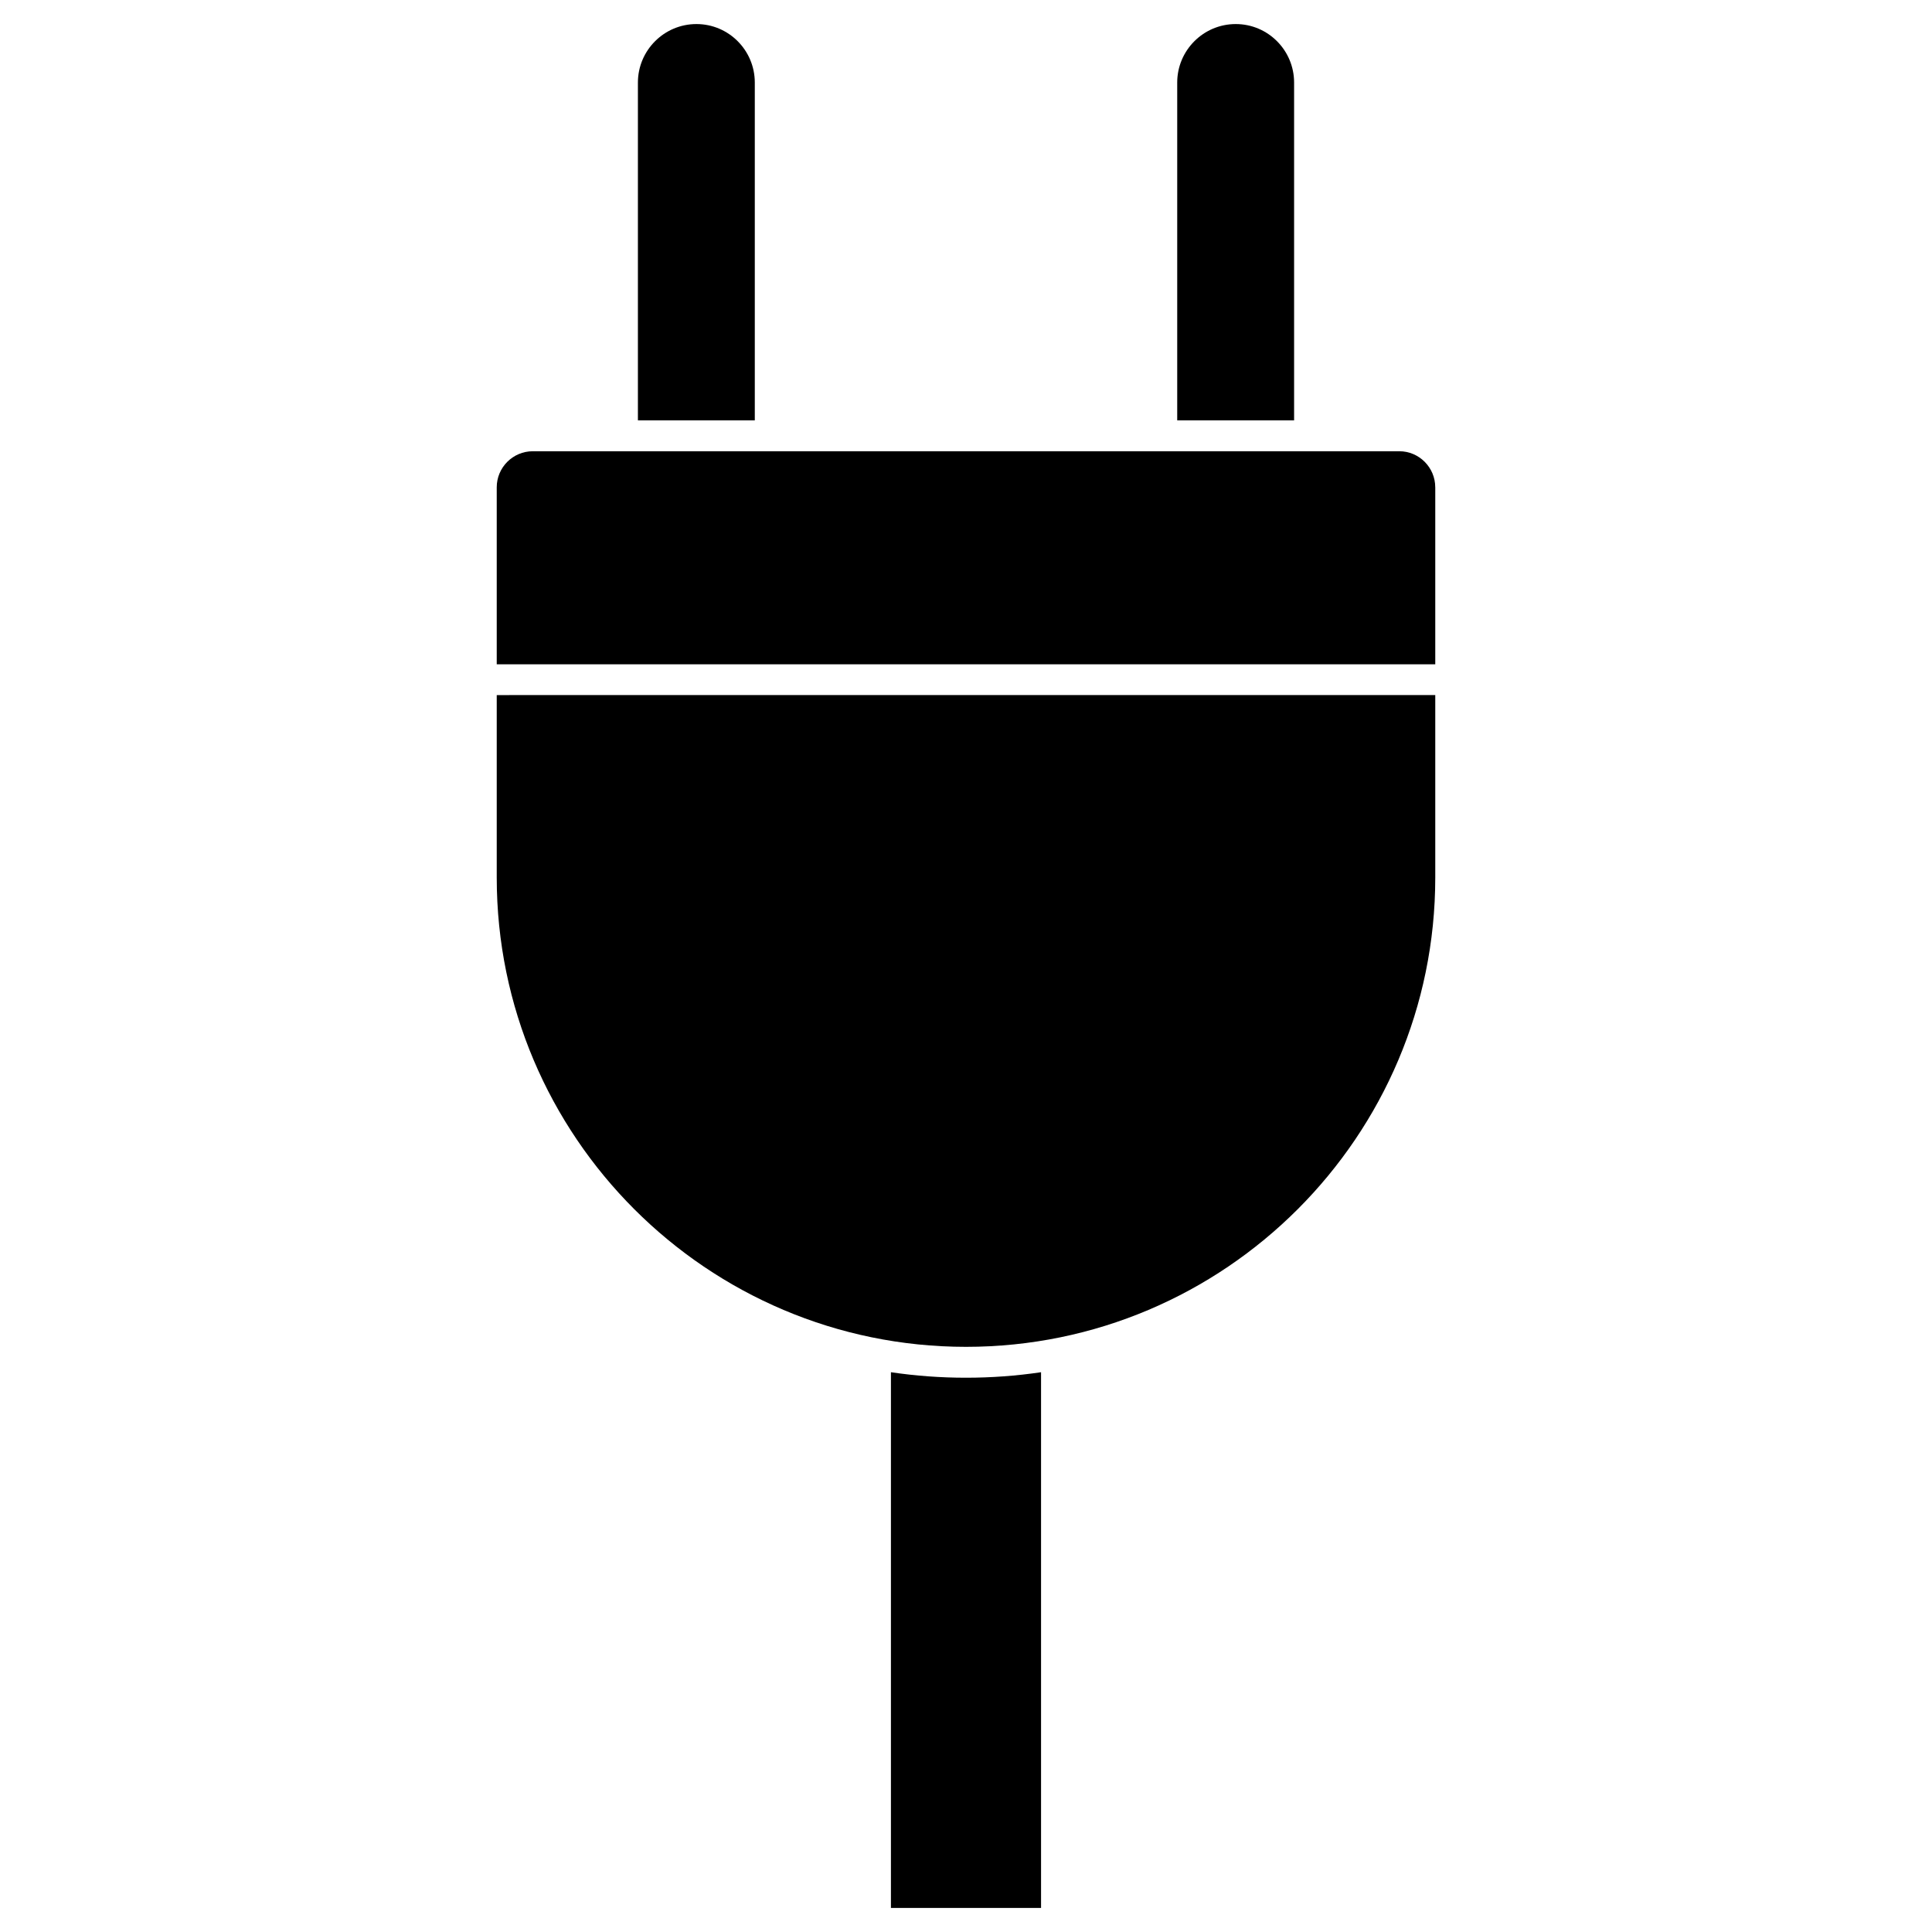
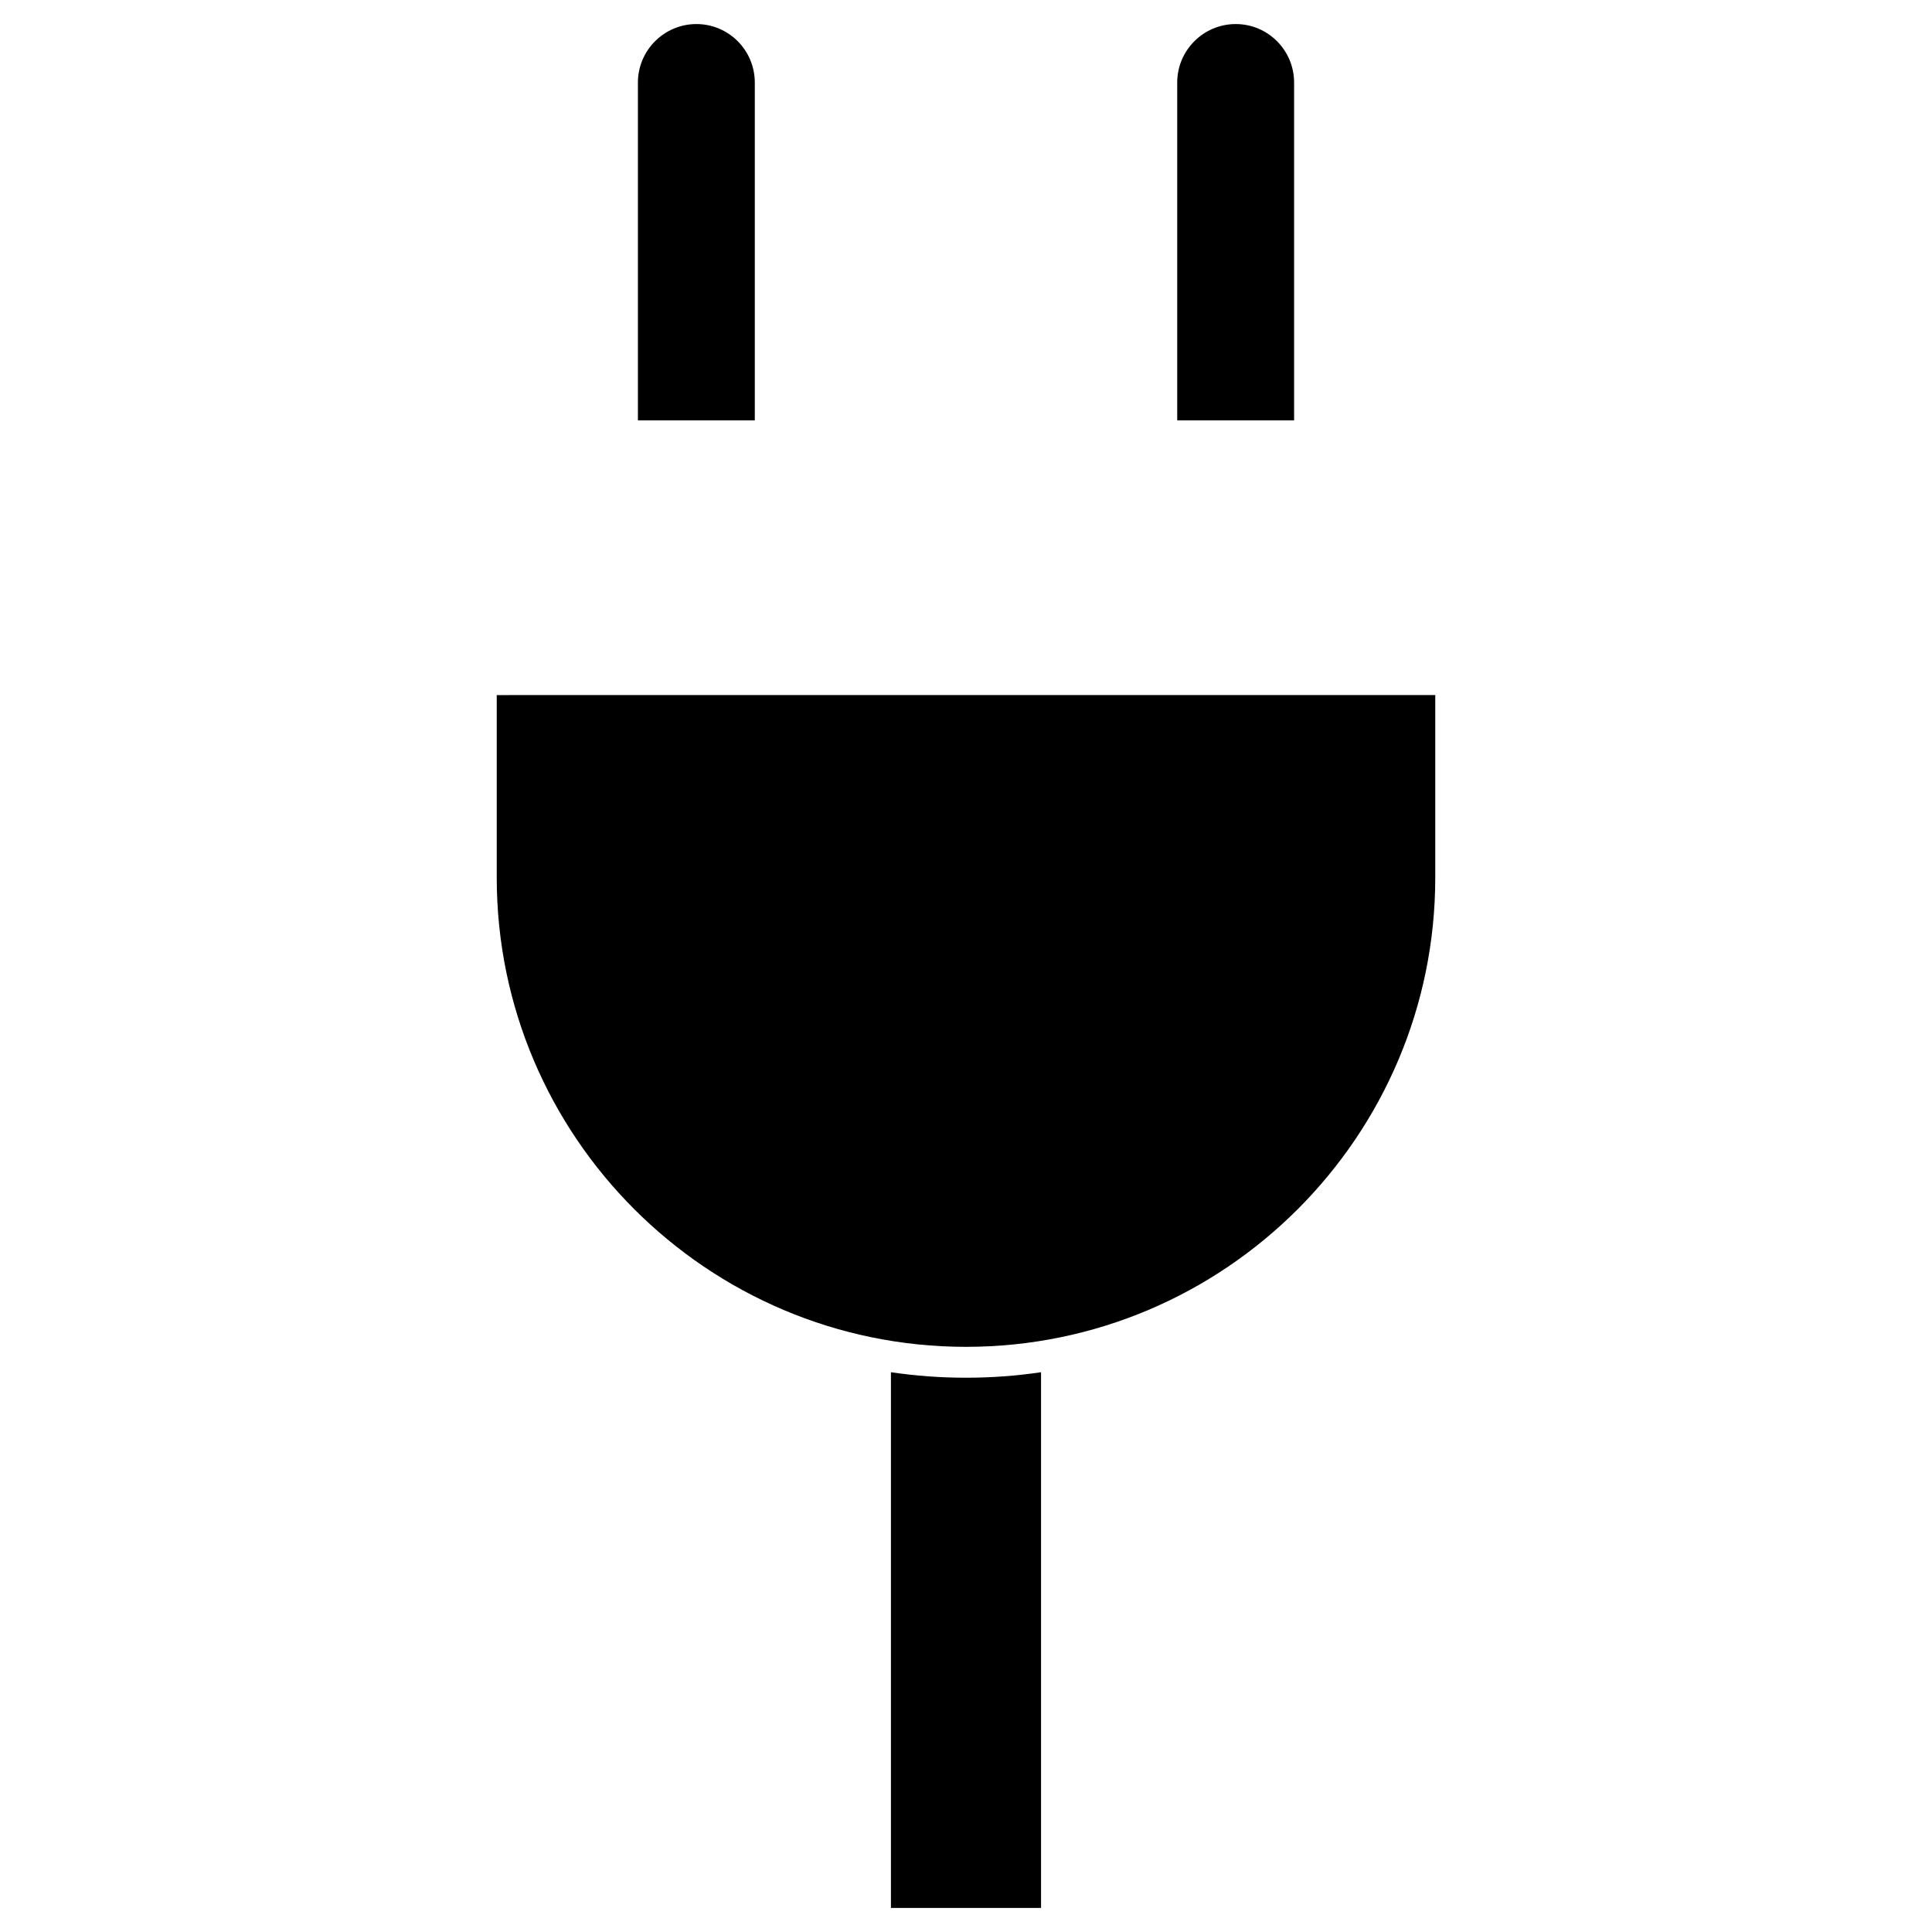
<svg xmlns="http://www.w3.org/2000/svg" fill="#000000" width="800px" height="800px" version="1.1" viewBox="144 144 512 512">
  <g>
    <path d="m344.03 165.88v89.516h-30.977v-89.516c0-8.547 6.957-15.504 15.504-15.504 8.551-0.004 15.473 6.953 15.473 15.504z" />
    <path d="m486.95 165.88v89.516h-30.977v-89.516c0-8.547 6.957-15.504 15.504-15.504 8.551-0.004 15.473 6.953 15.473 15.504z" />
-     <path d="m524.36 273.14v46.902h-248.72v-46.902c0-5.266 4.289-9.555 9.555-9.555h229.64c5.227-0.004 9.52 4.289 9.52 9.555z" />
    <path d="m524.36 328.2v48.367c0 68.582-55.777 124.36-124.36 124.36-68.586-0.004-124.36-55.781-124.36-124.36v-48.363z" />
    <path d="m419.89 507.65v141.98h-39.785v-141.98c6.535 0.977 13.195 1.461 19.891 1.461 6.699 0 13.363-0.488 19.895-1.461z" />
  </g>
</svg>